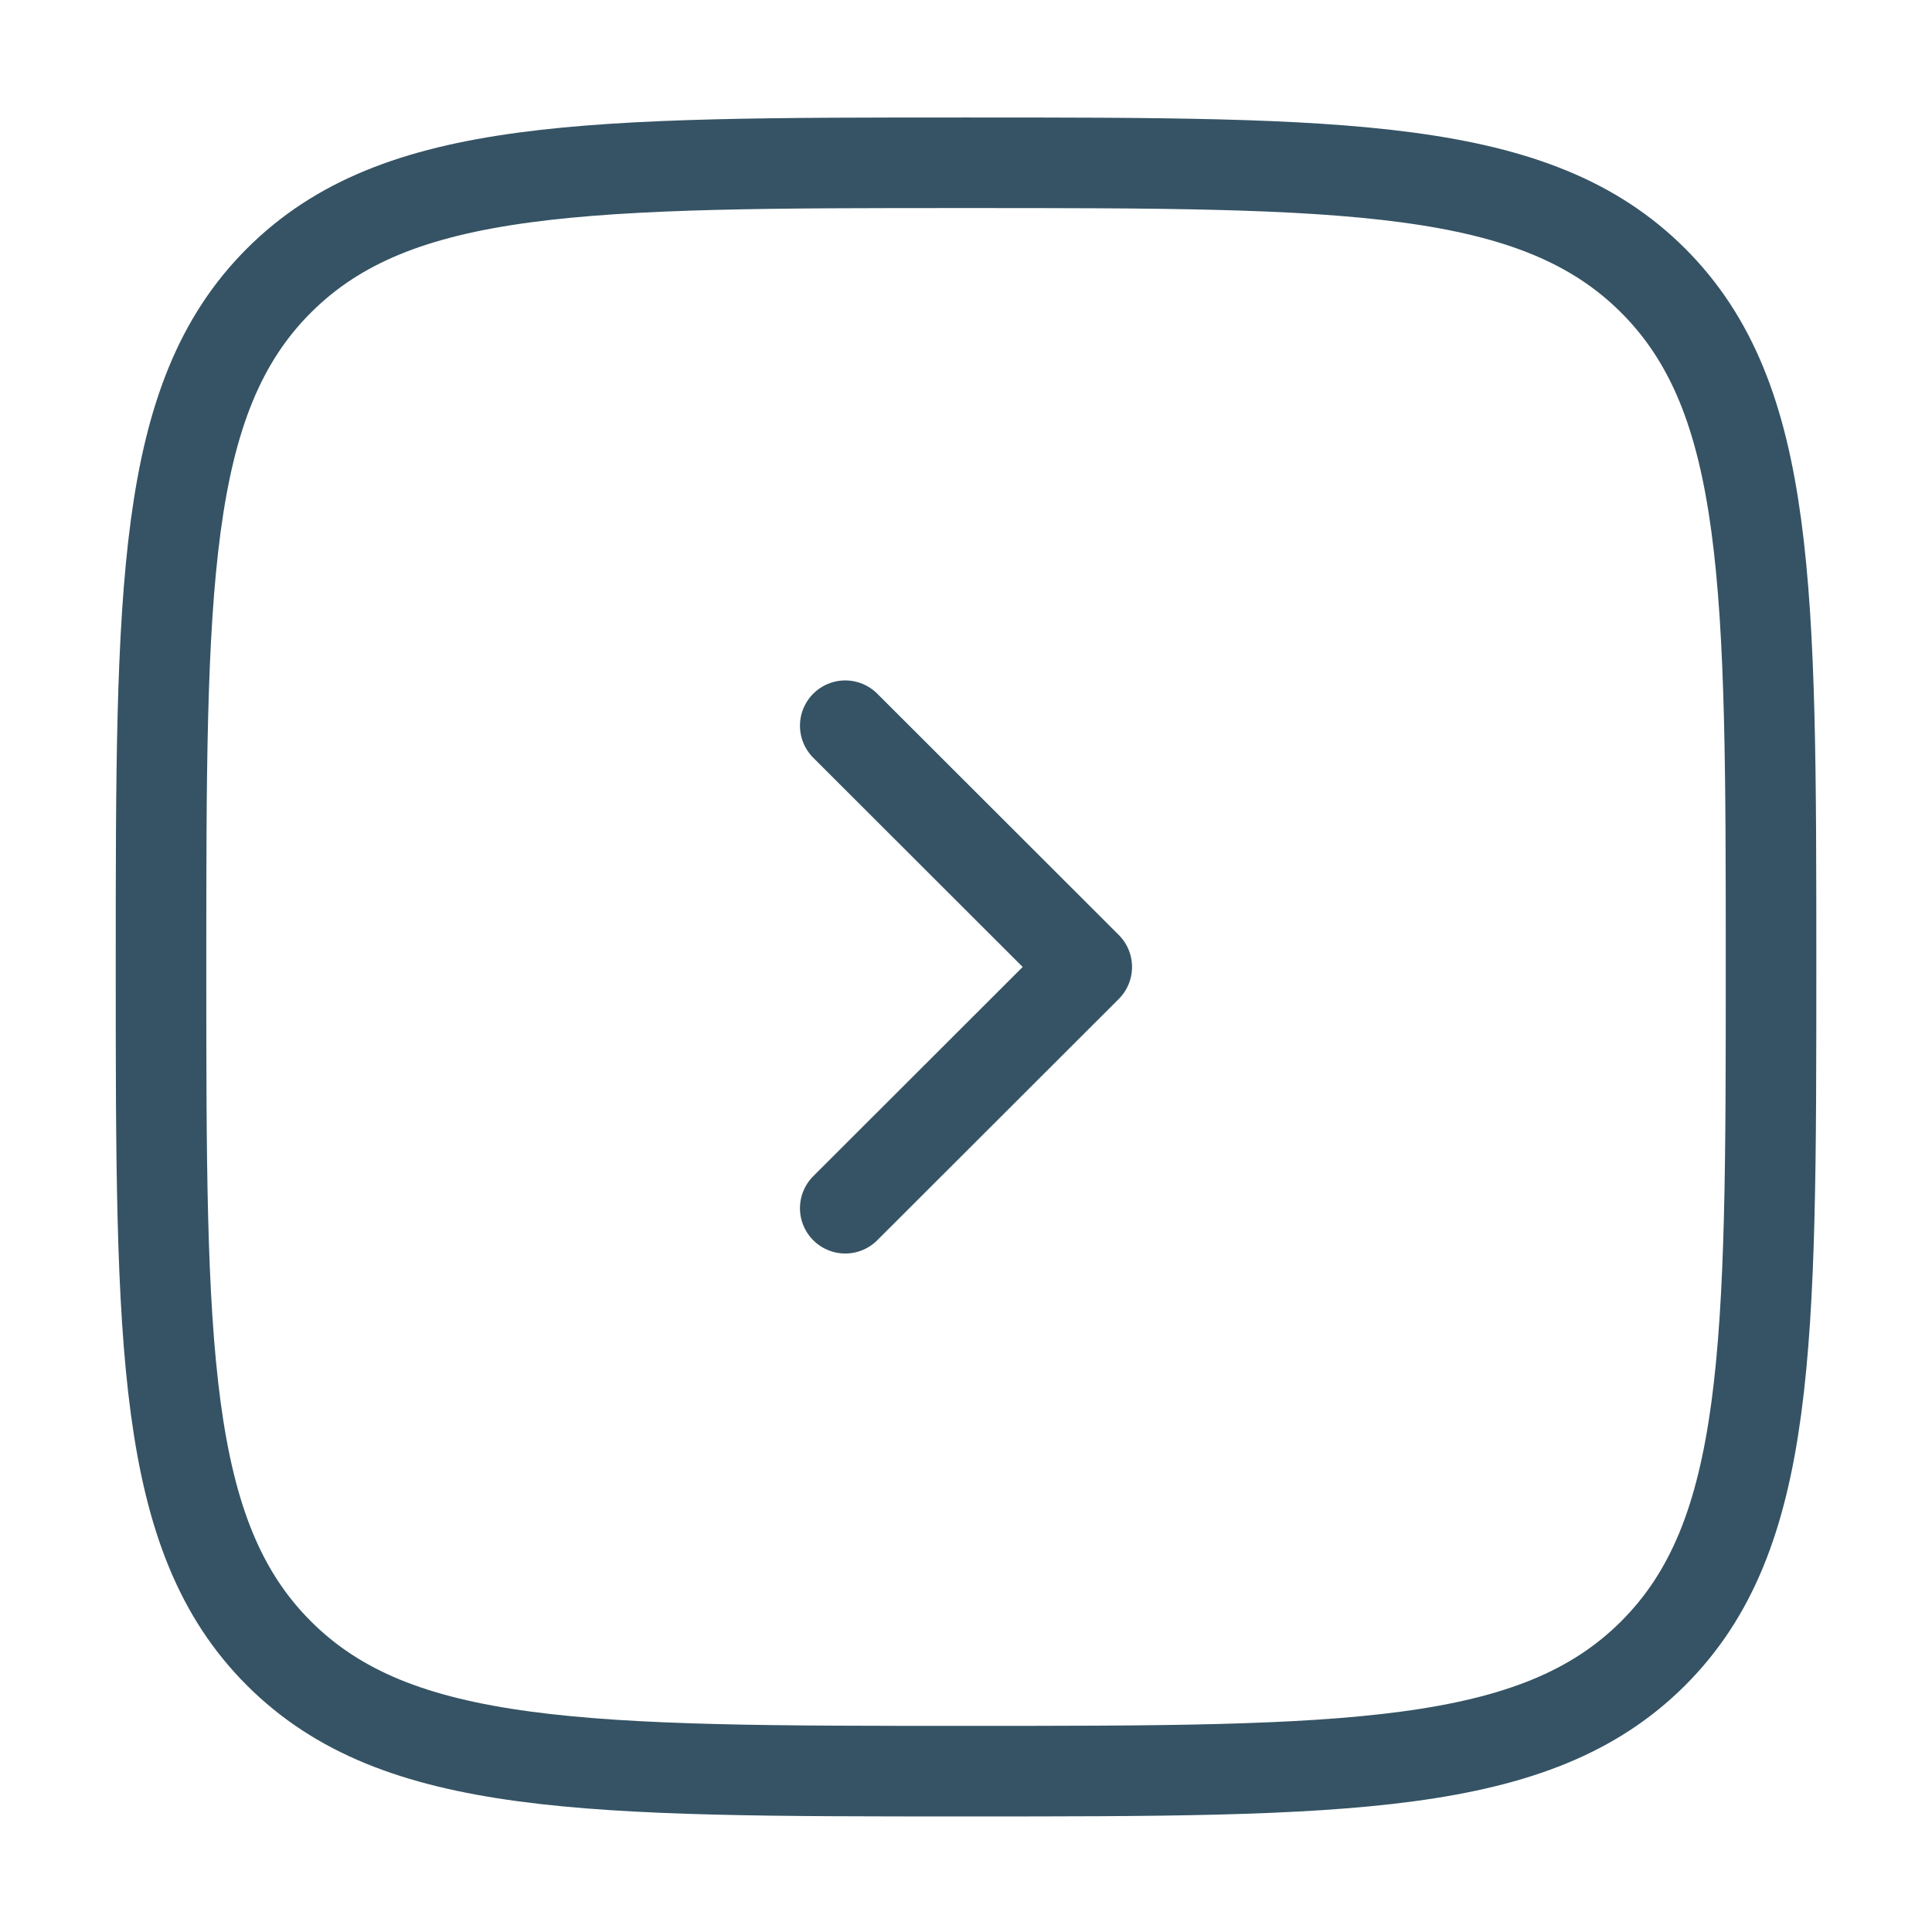
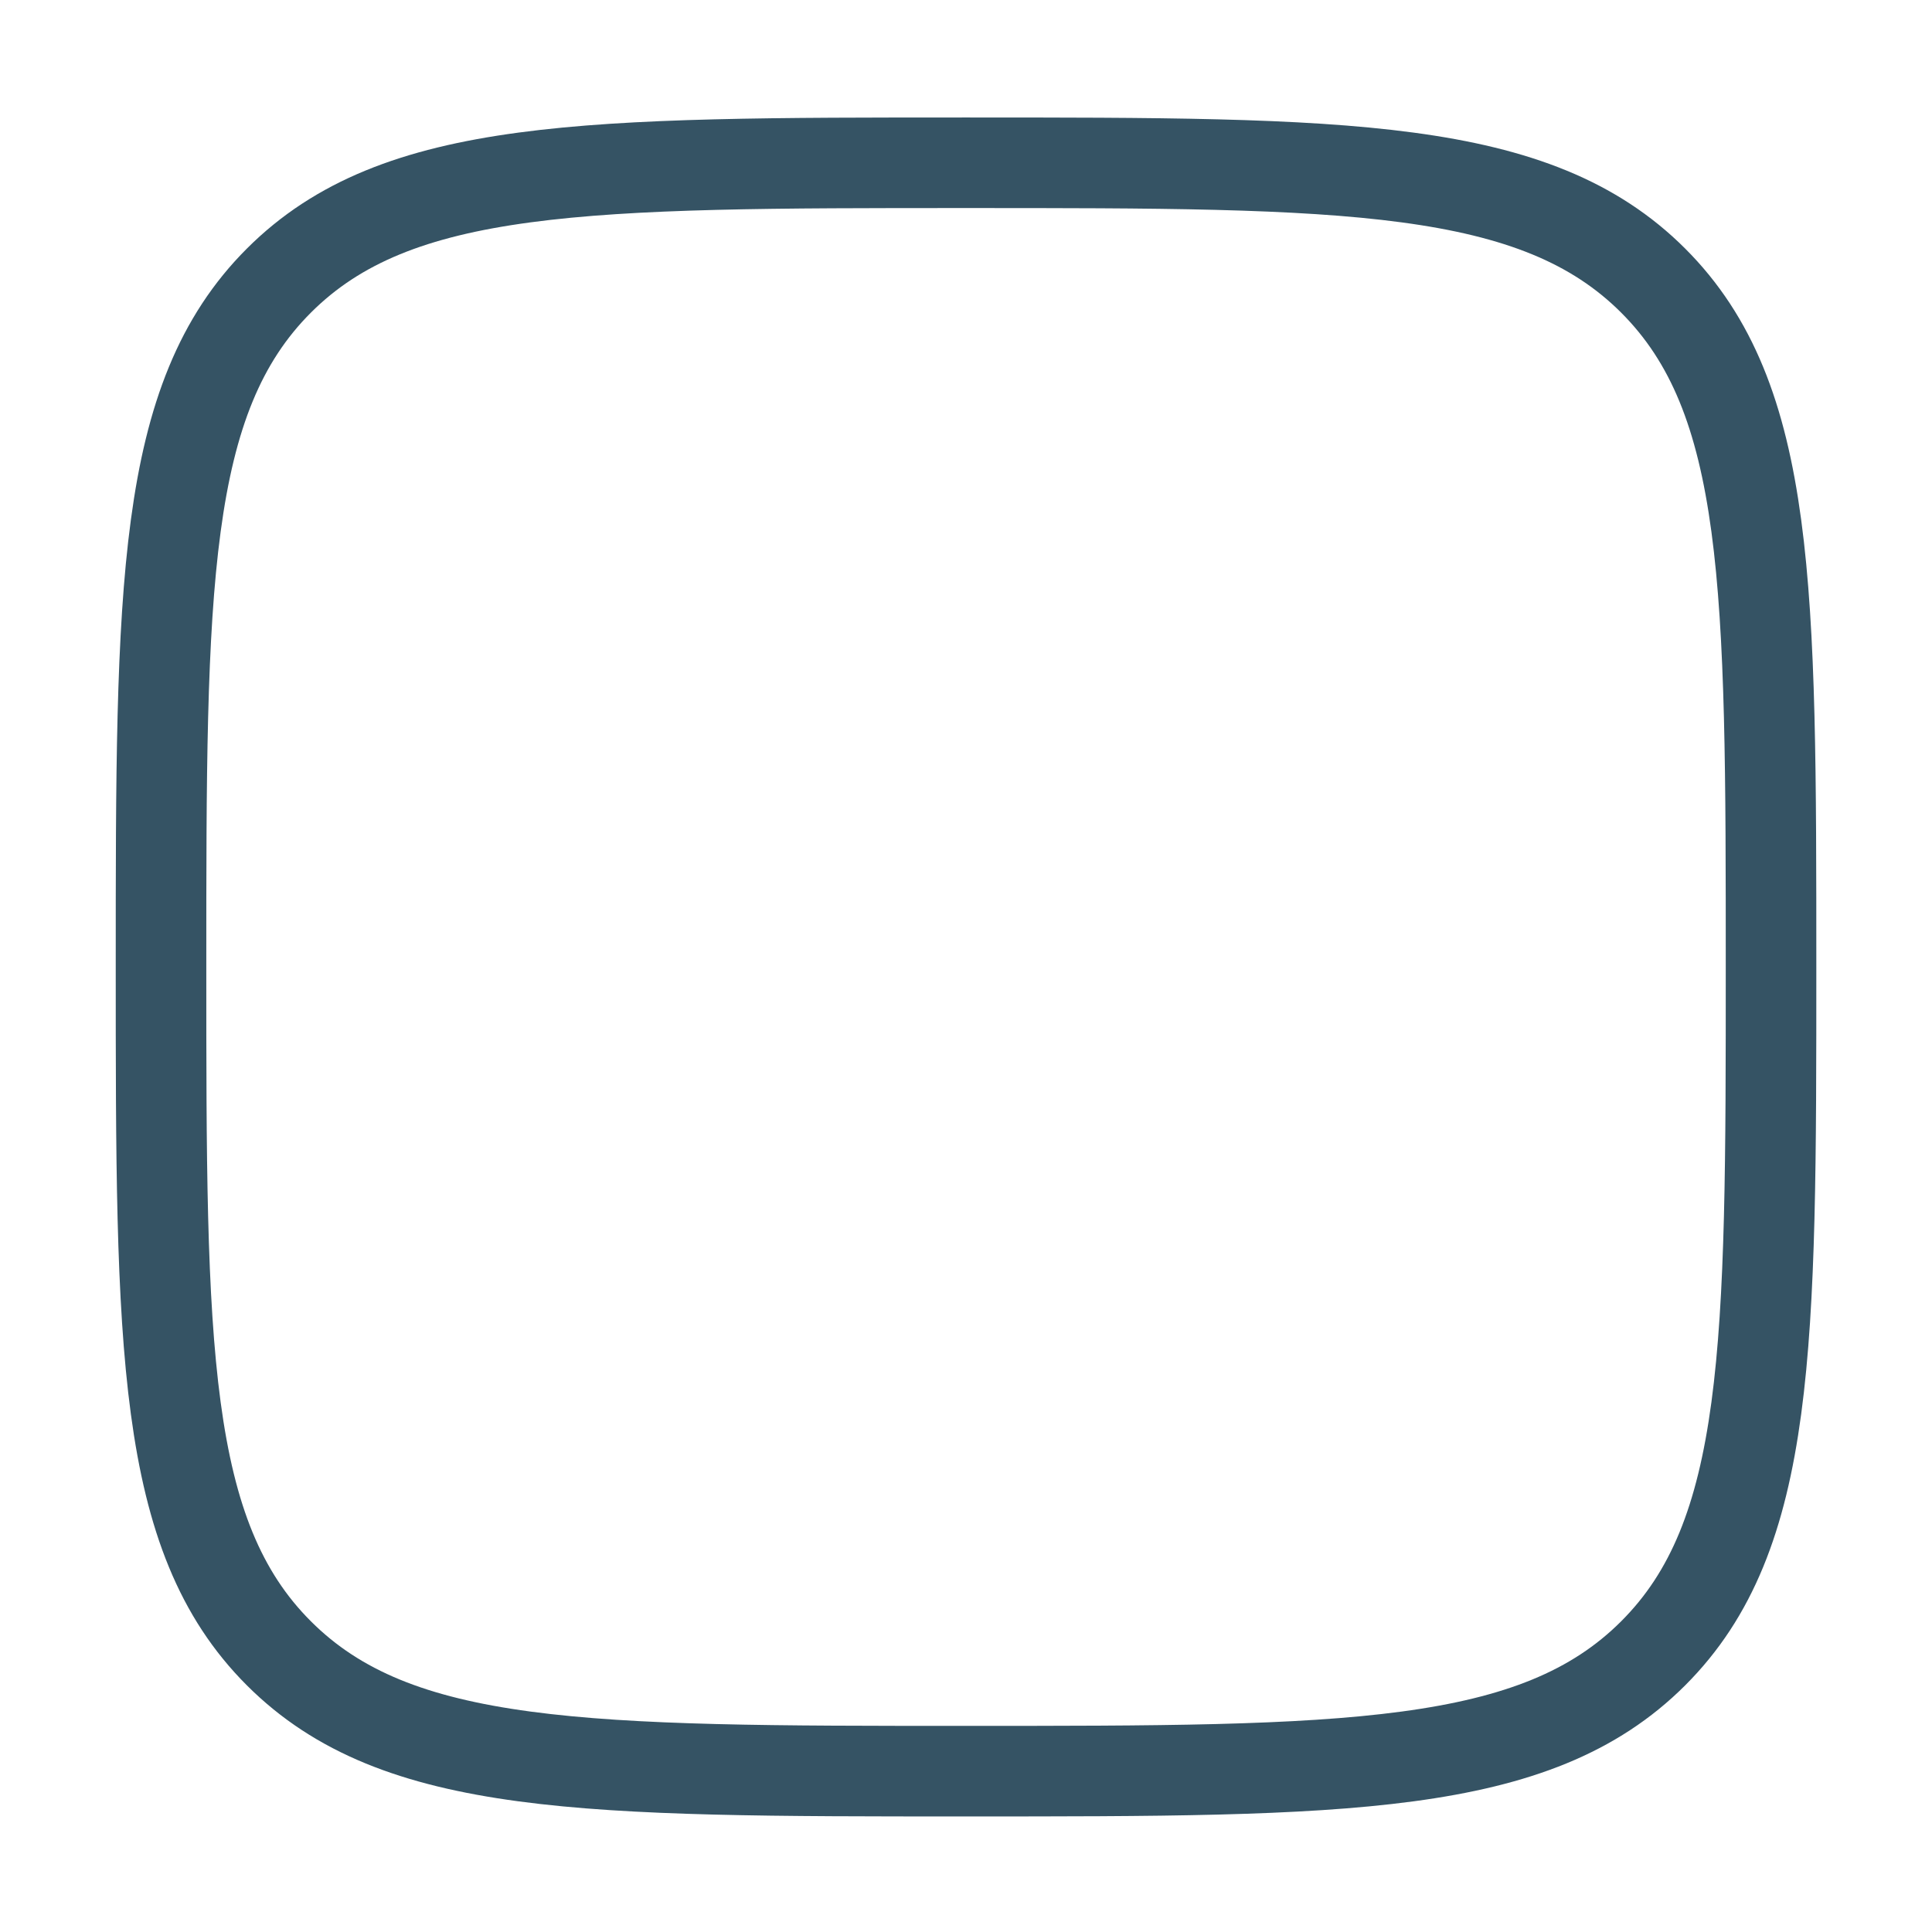
<svg xmlns="http://www.w3.org/2000/svg" width="32" height="32" viewBox="0 0 32 32" fill="none">
-   <path d="M14 12.02L18 16.016L14 20.012" stroke="#355364" stroke-width="1.5" stroke-linecap="round" stroke-linejoin="round" />
  <path d="M2.667 16.016C2.667 9.737 2.667 6.598 4.62 4.647C6.572 2.696 9.715 2.696 16 2.696C22.286 2.696 25.428 2.696 27.381 4.647C29.334 6.598 29.334 9.737 29.334 16.016C29.334 22.295 29.334 25.435 27.381 27.385C25.428 29.336 22.286 29.336 16 29.336C9.715 29.336 6.572 29.336 4.62 27.385C2.667 25.435 2.667 22.295 2.667 16.016Z" stroke="#355364" stroke-width="1.5" />
</svg>